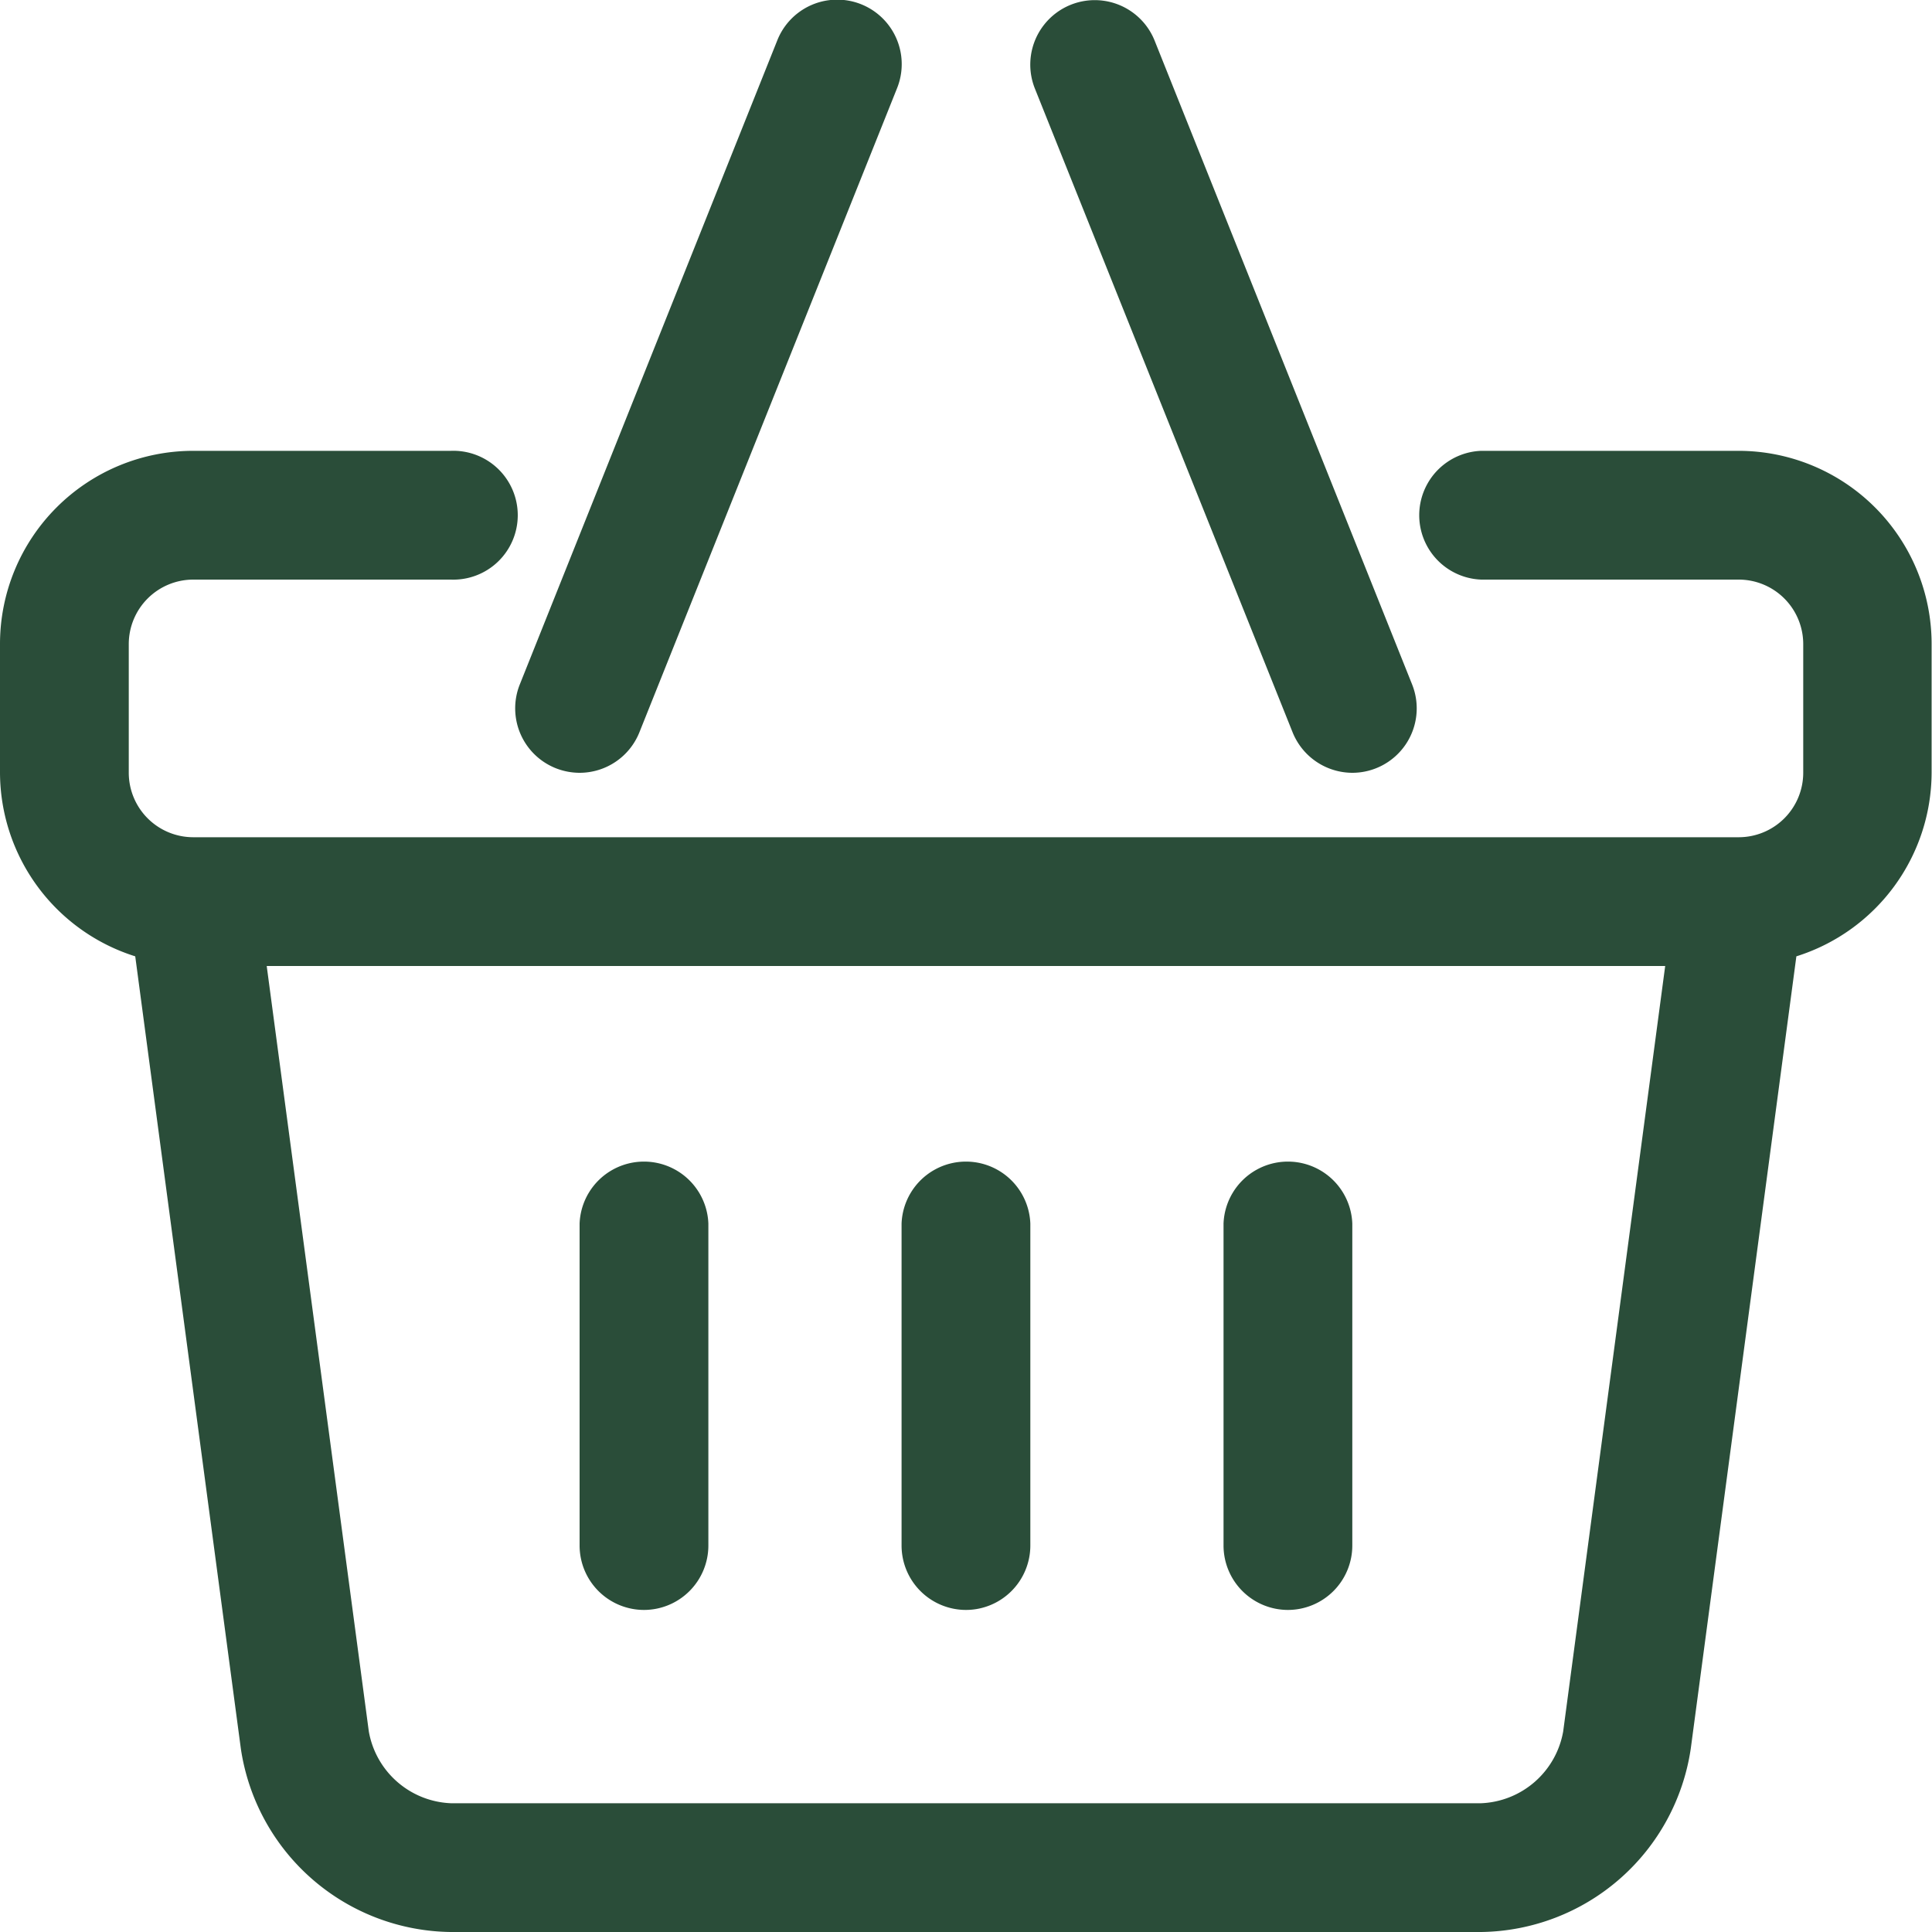
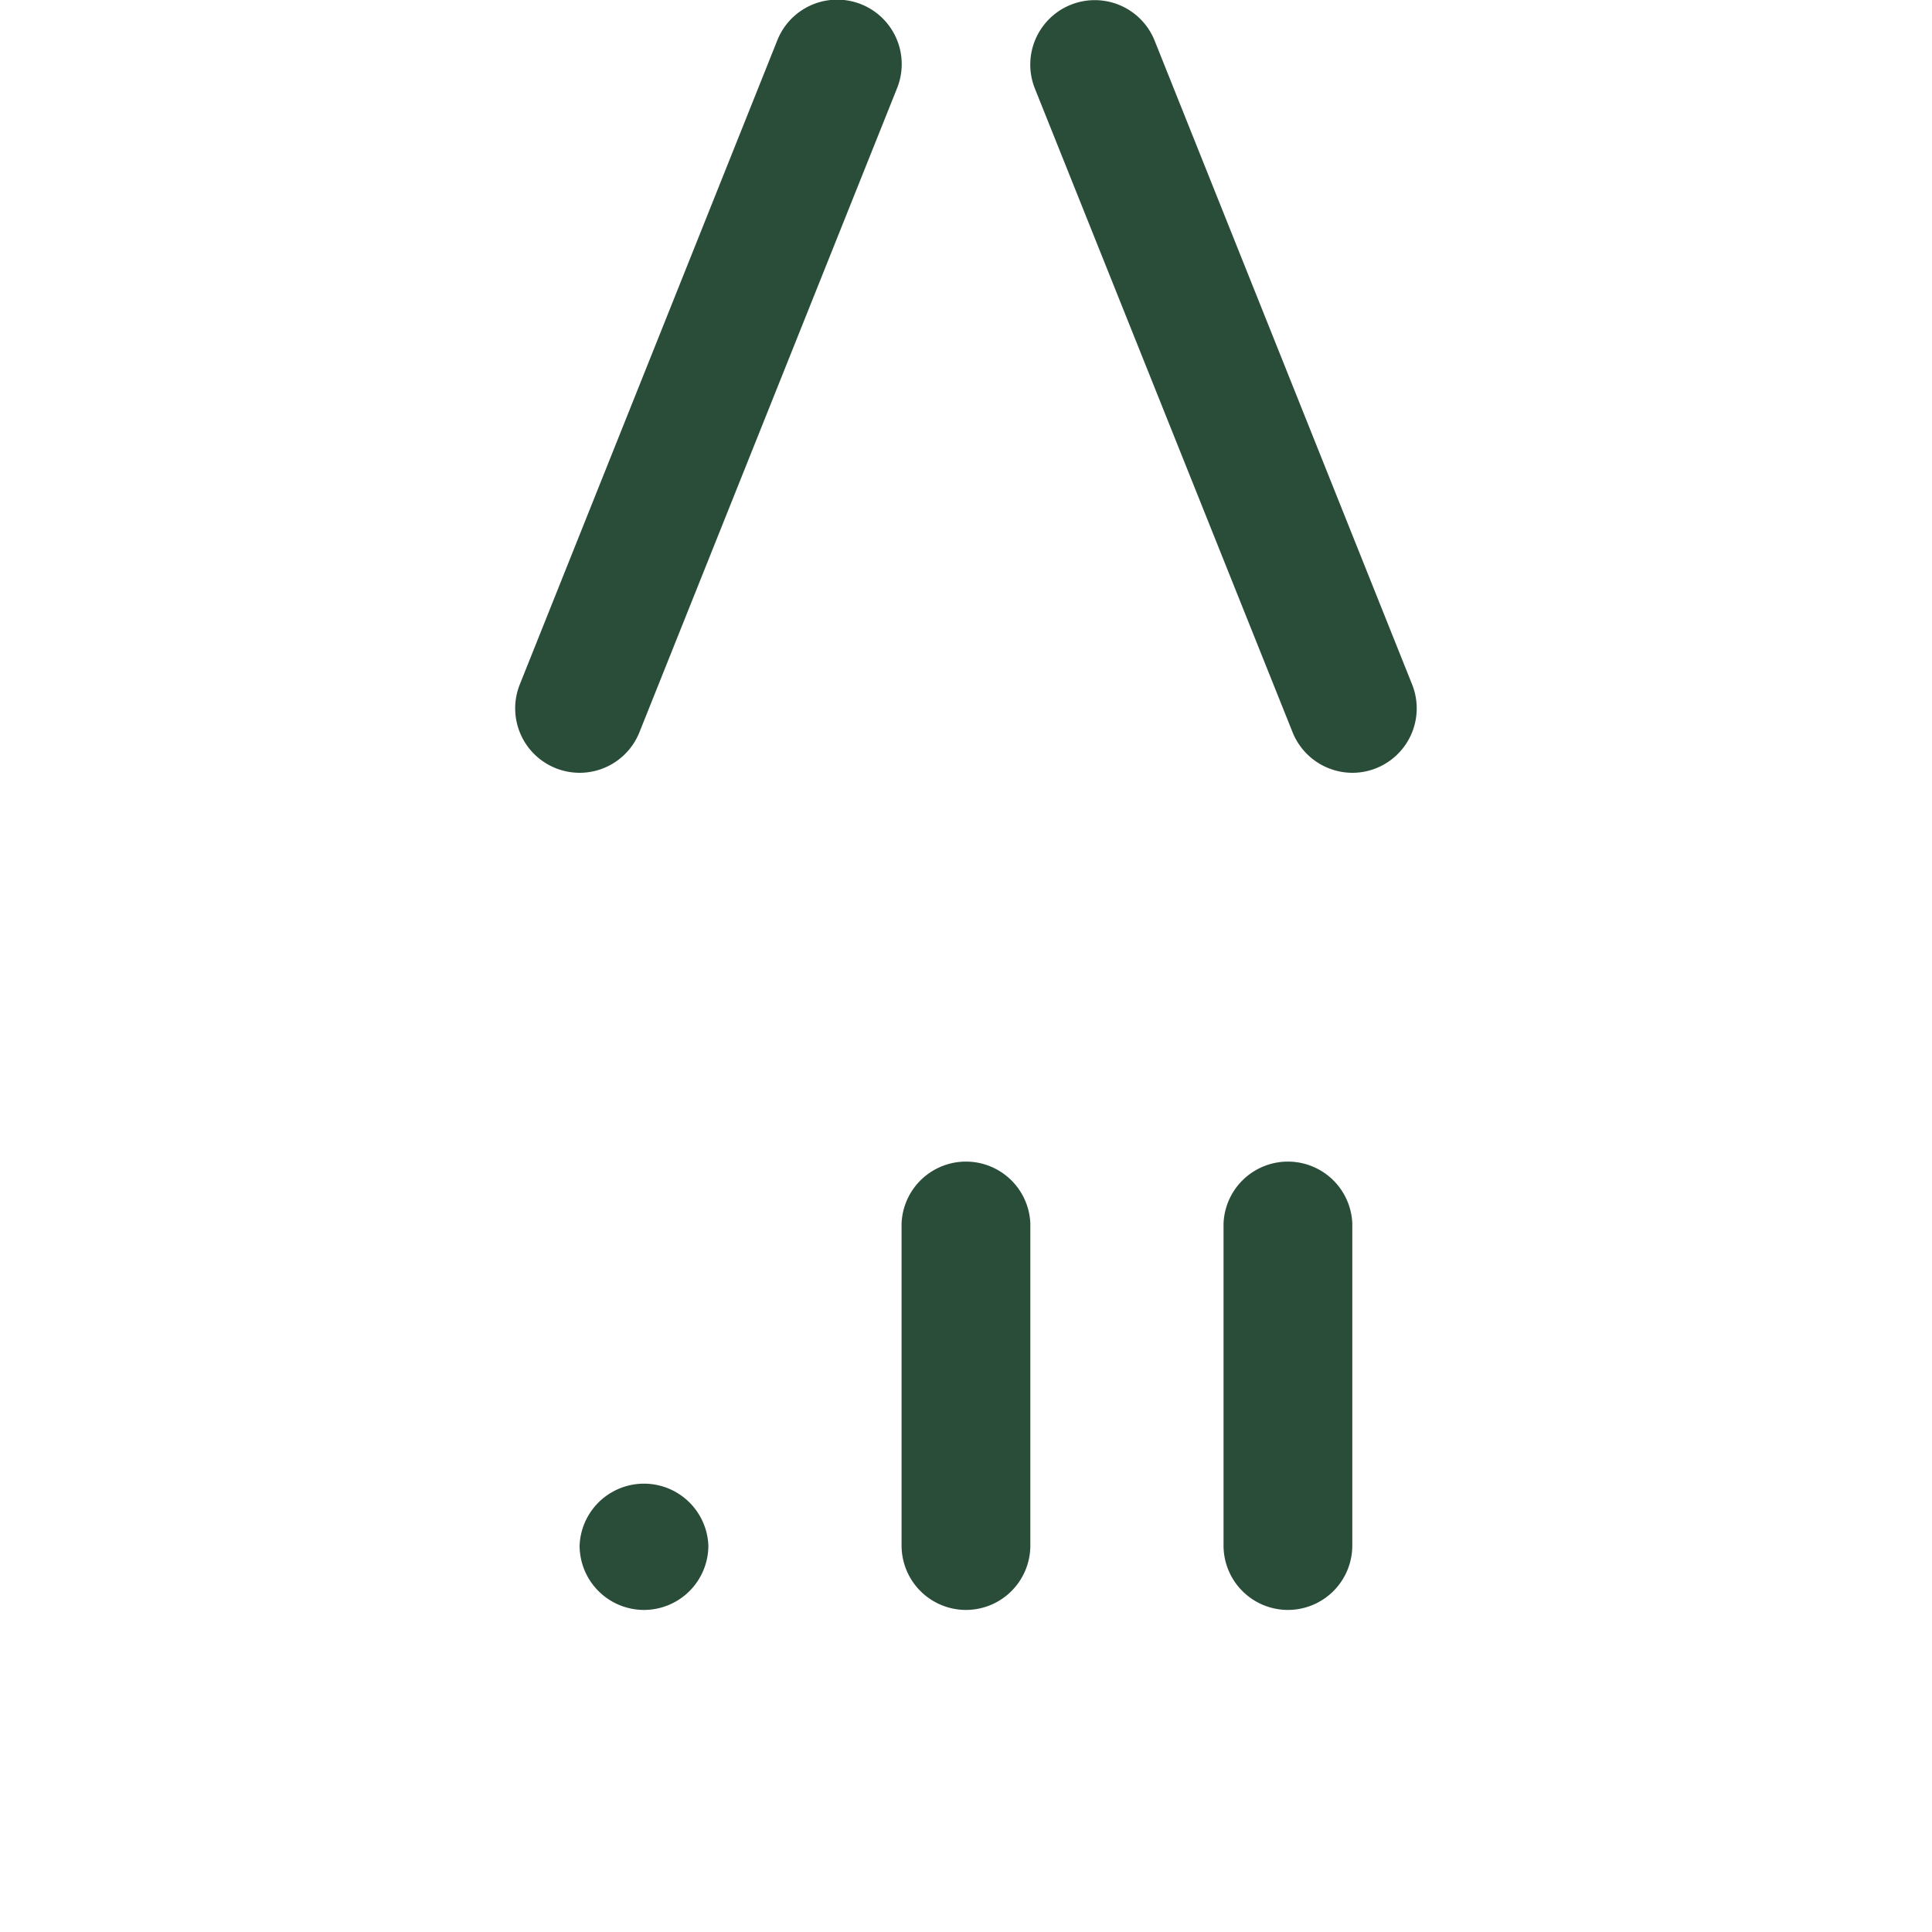
<svg xmlns="http://www.w3.org/2000/svg" id="Group_4" data-name="Group 4" width="20" height="20" viewBox="0 0 20 20">
-   <path id="Path_220" data-name="Path 220" d="M19,8H16.333a.667.667,0,0,0,0,1.333H19a.668.668,0,0,1,.667.667v1.333A.668.668,0,0,1,19,12H3a.668.668,0,0,1-.667-.667V10A.668.668,0,0,1,3,9.333H5.667A.667.667,0,1,0,5.667,8H3a2,2,0,0,0-2,2v1.333a2,2,0,0,0,1.4,1.9l1.093,8.2a2.224,2.224,0,0,0,2.171,1.9H16.333a2.223,2.223,0,0,0,2.17-1.9l1.093-8.2a2,2,0,0,0,1.4-1.9V10A2,2,0,0,0,19,8ZM17.182,21.257a.9.9,0,0,1-.849.743H5.667a.9.9,0,0,1-.849-.743L3.761,13.333H18.238Z" transform="translate(-1 -3.333)" fill="#2a4d39" />
-   <path id="Path_221" data-name="Path 221" d="M9.419,8.952A.676.676,0,0,0,9.667,9a.667.667,0,0,0,.619-.419l2.667-6.667a.667.667,0,0,0-1.238-.5L9.048,8.085A.667.667,0,0,0,9.419,8.952Zm7.629-.371A.669.669,0,0,0,17.666,9a.667.667,0,0,0,.619-.915L15.619,1.419a.667.667,0,1,0-1.238.5Zm-3.381,9.085A.667.667,0,0,0,14.333,17V13.666a.667.667,0,0,0-1.333,0V17A.667.667,0,0,0,13.667,17.666Zm3.333,0A.667.667,0,0,0,17.666,17V13.666a.667.667,0,0,0-1.333,0V17A.667.667,0,0,0,17,17.666Zm-6.667,0A.667.667,0,0,0,11,17V13.666a.667.667,0,0,0-1.333,0V17A.667.667,0,0,0,10.333,17.666Z" transform="translate(-3.667 -1)" fill="#2a4d39" />
+   <path id="Path_221" data-name="Path 221" d="M9.419,8.952A.676.676,0,0,0,9.667,9a.667.667,0,0,0,.619-.419l2.667-6.667a.667.667,0,0,0-1.238-.5L9.048,8.085A.667.667,0,0,0,9.419,8.952Zm7.629-.371A.669.669,0,0,0,17.666,9a.667.667,0,0,0,.619-.915L15.619,1.419a.667.667,0,1,0-1.238.5Zm-3.381,9.085A.667.667,0,0,0,14.333,17V13.666a.667.667,0,0,0-1.333,0V17A.667.667,0,0,0,13.667,17.666Zm3.333,0A.667.667,0,0,0,17.666,17V13.666a.667.667,0,0,0-1.333,0V17A.667.667,0,0,0,17,17.666Zm-6.667,0A.667.667,0,0,0,11,17a.667.667,0,0,0-1.333,0V17A.667.667,0,0,0,10.333,17.666Z" transform="translate(-3.667 -1)" fill="#2a4d39" />
</svg>